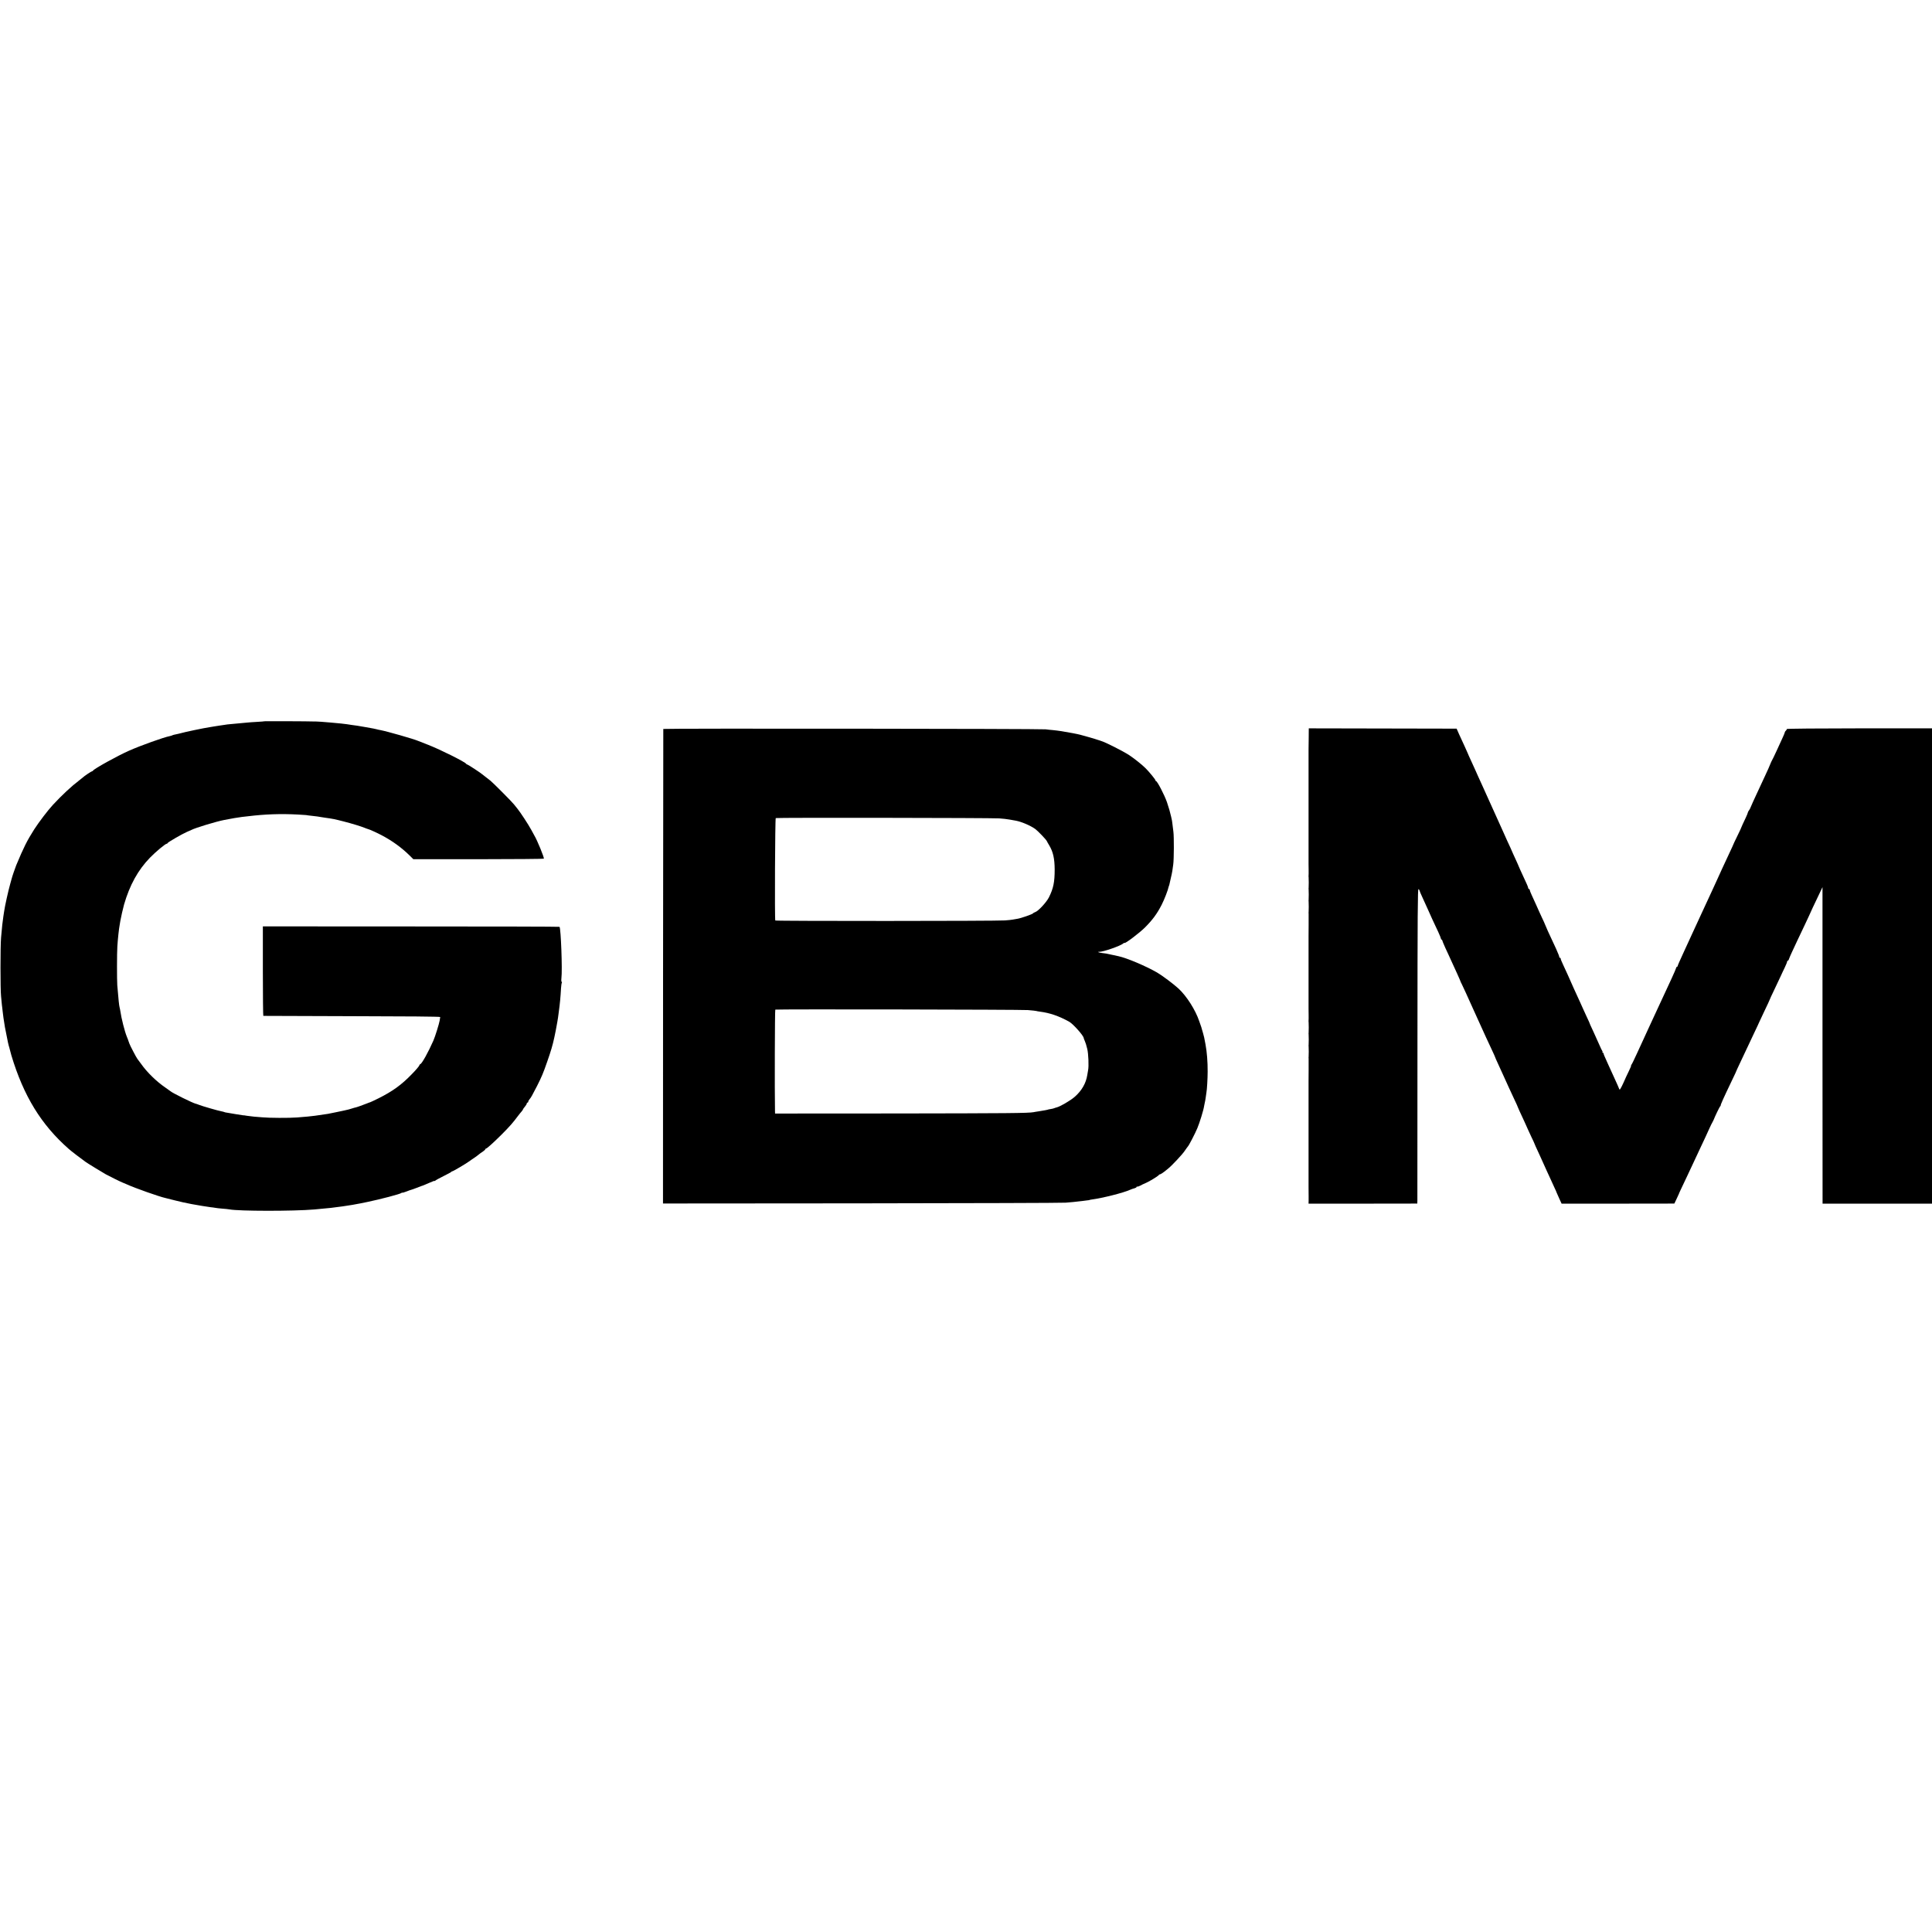
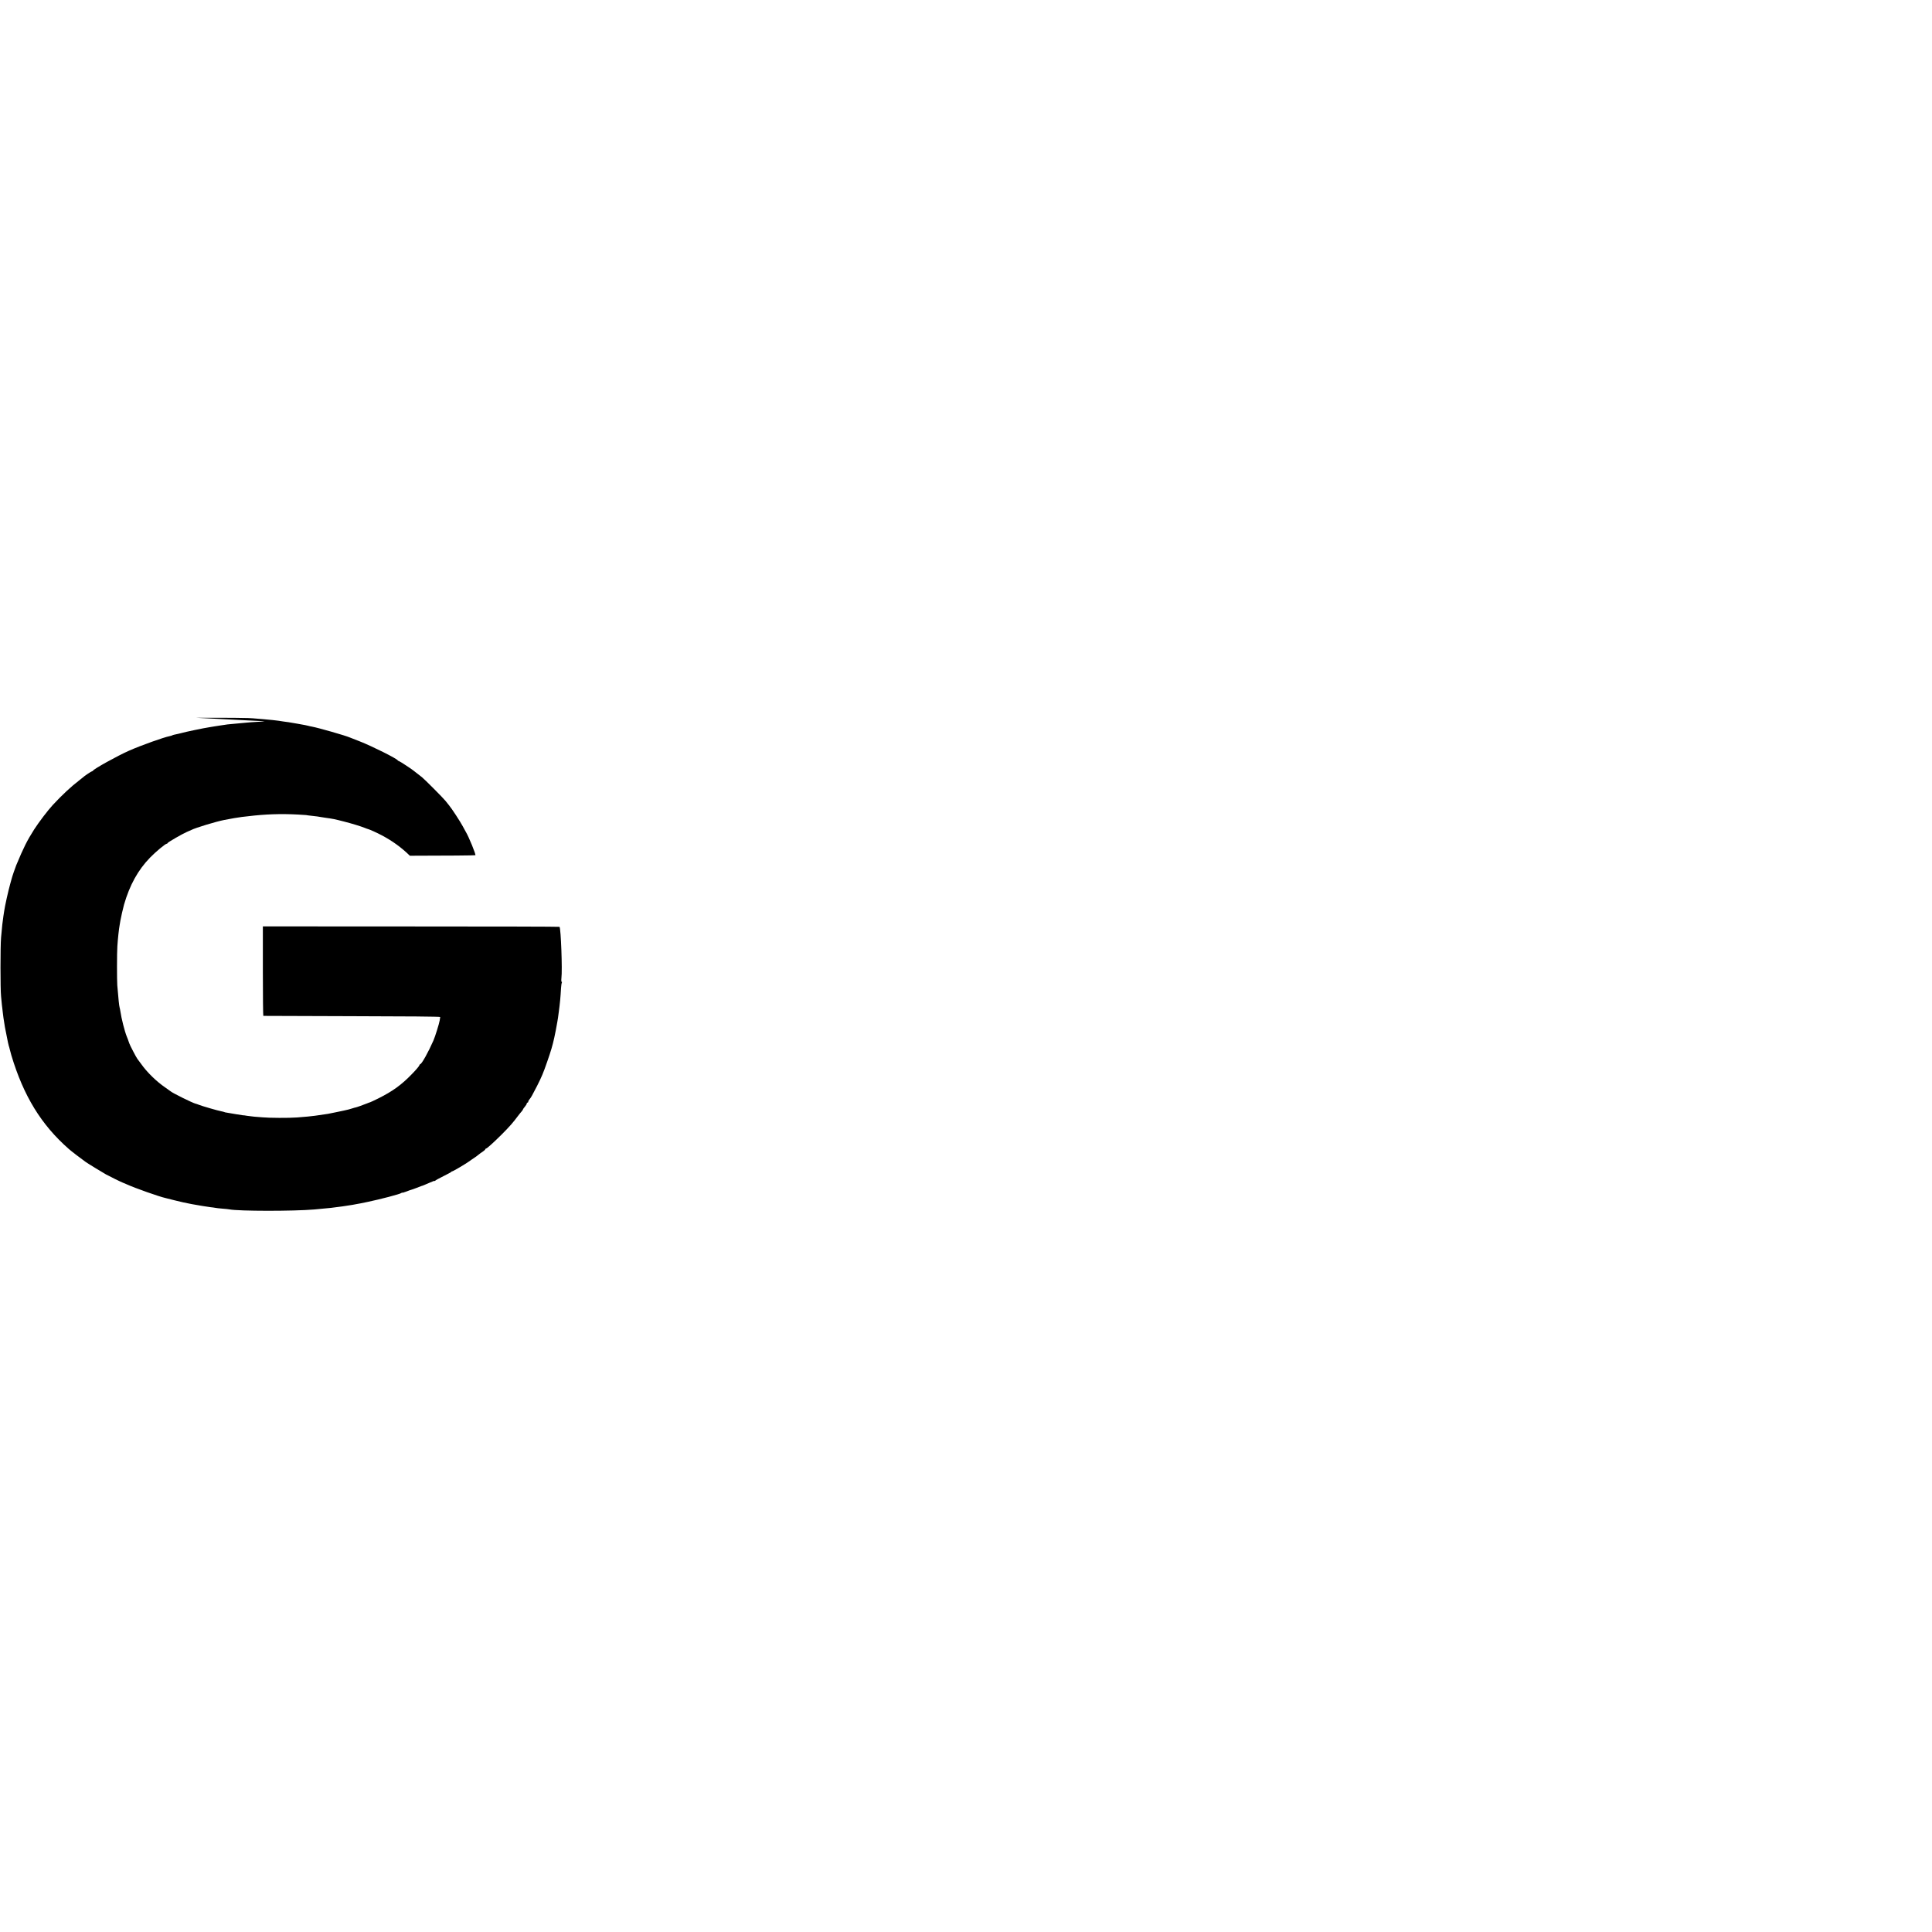
<svg xmlns="http://www.w3.org/2000/svg" version="1.0" width="2560pt" height="2560pt" viewBox="0 0 2560 2560" preserveAspectRatio="xMidYMid meet">
  <g transform="translate(0,2560) scale(0.1,-0.1)" fill="#000000" stroke="none">
-     <path d="M3506 16043 c-1 -2 -45 -5 -97 -8 -52 -3 -114 -7 -139 -10 -68 -7 -159 -15 -215 -20 -27 -2 -61 -6 -75 -9 -14 -2 -47 -7 -75 -11 -27 -4 -59 -9 -70 -11 -11 -2 -38 -6 -60 -10 -65 -9 -337 -66 -370 -77 -11 -3 -31 -8 -45 -11 -50 -10 -70 -15 -78 -20 -5 -3 -19 -7 -33 -10 -79 -15 -386 -125 -539 -193 -150 -66 -470 -243 -478 -265 -2 -4 -8 -8 -13 -8 -8 0 -107 -66 -119 -80 -3 -3 -25 -21 -50 -40 -101 -76 -229 -195 -351 -327 -63 -68 -183 -225 -246 -323 -95 -150 -138 -235 -238 -475 -12 -28 -56 -157 -61 -180 -2 -5 -10 -35 -18 -65 -27 -95 -72 -299 -81 -365 -3 -22 -8 -51 -10 -65 -8 -46 -21 -160 -31 -285 -10 -111 -10 -684 0 -775 4 -41 9 -93 11 -115 2 -22 4 -40 5 -40 1 0 3 -20 5 -45 5 -51 13 -104 30 -209 4 -22 17 -88 30 -151 2 -14 7 -38 11 -55 3 -16 8 -37 11 -45 3 -8 8 -24 10 -35 2 -11 13 -51 24 -90 162 -538 395 -918 760 -1239 26 -24 172 -136 225 -173 18 -14 236 -147 269 -165 39 -22 215 -108 220 -108 2 0 28 -11 57 -24 107 -49 430 -163 509 -180 13 -3 67 -16 119 -30 84 -21 149 -36 230 -51 69 -13 219 -38 250 -41 19 -2 46 -5 60 -8 14 -3 56 -8 95 -11 38 -3 81 -7 95 -10 122 -24 847 -25 1125 -1 97 9 190 18 220 21 67 8 131 16 155 20 14 2 43 6 65 10 23 3 52 8 65 10 14 3 40 8 59 11 41 7 46 8 142 28 172 36 428 103 447 118 6 6 12 8 12 4 0 -3 24 4 53 15 28 12 59 22 67 24 8 2 40 13 70 25 30 12 60 23 65 25 12 2 42 15 118 48 31 14 57 23 57 19 0 -4 4 -2 8 4 4 5 52 32 107 59 55 27 103 53 106 58 3 5 8 7 10 6 6 -4 190 105 234 138 6 5 30 22 55 38 25 17 54 38 65 48 11 10 35 27 53 38 17 12 32 25 32 30 0 5 4 9 8 9 13 0 95 74 207 185 109 109 153 160 220 250 17 22 38 49 48 59 9 11 17 23 17 26 0 4 11 20 25 36 14 16 25 35 25 42 0 6 5 12 10 12 6 0 10 6 10 13 0 7 8 22 18 33 19 22 33 48 98 174 61 121 81 167 135 323 48 137 72 217 94 320 18 86 23 110 30 152 3 17 8 41 10 55 3 14 7 39 9 55 3 17 7 50 10 75 16 119 23 192 30 317 2 34 7 66 11 72 3 6 2 11 -3 11 -4 0 -6 21 -3 48 14 108 -7 663 -25 681 -3 3 -888 5 -1968 5 l-1963 1 0 -592 c0 -326 3 -594 6 -594 3 -1 533 -2 1176 -4 706 -1 1169 -5 1168 -11 0 -5 -4 -26 -7 -46 -7 -43 -61 -217 -84 -268 -66 -151 -155 -310 -173 -310 -4 0 -10 -9 -14 -19 -3 -11 -47 -62 -98 -114 -137 -142 -255 -227 -441 -320 -54 -27 -104 -50 -110 -52 -6 -1 -24 -8 -41 -15 -49 -20 -139 -52 -155 -55 -8 -1 -22 -5 -30 -8 -20 -8 -99 -29 -125 -33 -11 -2 -58 -12 -105 -22 -75 -17 -132 -27 -220 -38 -14 -2 -38 -5 -55 -8 -40 -6 -142 -16 -240 -23 -103 -8 -369 -7 -460 2 -38 3 -88 8 -111 9 -22 2 -63 7 -90 11 -27 5 -52 8 -55 7 -3 0 -44 6 -90 14 -46 8 -99 17 -118 20 -18 2 -36 6 -40 9 -4 2 -22 7 -39 10 -41 7 -259 70 -297 86 -16 7 -35 13 -41 14 -38 8 -313 144 -334 165 -3 3 -34 25 -70 50 -116 79 -243 203 -318 310 -26 36 -49 67 -52 70 -10 10 -102 186 -106 203 -1 4 -3 9 -4 12 -1 3 -3 8 -5 13 -2 10 -15 42 -25 67 -27 65 -72 242 -85 335 -3 19 -7 42 -10 50 -7 24 -15 104 -31 295 -5 69 -5 433 1 515 6 99 22 242 30 280 3 14 7 41 10 60 4 29 38 178 49 215 75 258 184 456 344 621 75 77 203 184 221 184 6 0 11 4 11 8 0 10 195 122 255 148 22 9 49 21 59 26 55 29 329 112 437 133 73 15 208 38 234 40 17 2 53 6 80 9 228 28 438 35 660 23 61 -3 110 -7 110 -7 0 -1 37 -6 110 -14 28 -3 60 -7 72 -10 11 -2 43 -7 70 -11 103 -14 123 -18 248 -50 102 -26 228 -64 281 -86 16 -7 34 -13 39 -14 22 -5 123 -51 185 -84 142 -75 263 -164 371 -270 l46 -46 861 0 c473 0 864 4 868 7 9 9 -89 248 -126 308 -5 8 -23 42 -41 75 -35 66 -146 235 -181 277 -13 15 -34 42 -48 60 -24 32 -283 292 -311 313 -31 23 -104 80 -109 85 -13 14 -190 130 -198 130 -6 0 -12 4 -14 8 -9 23 -342 189 -503 252 -60 23 -119 46 -130 51 -61 27 -419 129 -505 145 -14 2 -36 7 -50 11 -14 3 -32 7 -40 9 -52 10 -88 16 -105 19 -90 16 -147 25 -185 29 -25 4 -54 8 -65 10 -35 7 -382 38 -412 36 -7 0 -19 0 -25 0 -57 3 -650 5 -652 3z" />
-     <path d="M8789 15941 c-1 -3 -2 -1419 -3 -3147 l-1 -3141 2625 2 c1444 2 2663 5 2710 9 81 6 116 10 220 22 25 3 56 7 70 9 14 1 25 3 25 4 0 1 12 4 26 6 147 19 427 90 514 130 17 7 42 17 58 20 15 4 27 11 27 17 0 5 3 7 8 5 4 -3 23 3 42 13 19 11 46 24 60 29 14 6 33 16 43 21 9 6 27 16 40 22 43 24 102 63 105 71 2 4 8 7 14 7 6 0 29 15 52 32 22 18 47 37 54 43 45 35 188 187 219 234 21 31 41 58 44 61 11 9 96 172 124 240 30 70 84 246 90 294 3 15 7 35 9 45 3 9 8 39 12 66 3 28 8 59 10 70 7 34 16 186 16 275 1 129 -10 263 -28 359 -20 107 -18 97 -33 151 -8 25 -14 50 -16 55 -1 6 -4 17 -7 25 -3 8 -16 44 -28 80 -50 148 -165 329 -272 429 -62 58 -221 177 -285 214 -151 87 -402 193 -513 217 -53 12 -142 31 -165 35 -11 2 -37 6 -58 8 -39 4 -64 17 -31 15 50 -2 278 77 317 110 9 8 17 12 17 8 0 -18 194 128 271 204 98 98 159 179 221 300 35 68 85 196 94 243 1 4 2 8 4 10 1 1 3 9 5 17 1 8 10 44 18 80 9 36 18 81 21 100 3 19 8 58 12 85 10 70 11 369 2 435 -4 30 -10 78 -13 105 -3 28 -8 58 -11 67 -3 9 -6 25 -8 35 -9 42 -29 113 -53 183 -34 98 -129 280 -145 280 -5 0 -8 5 -8 11 0 11 -82 111 -130 159 -48 48 -151 130 -219 175 -86 55 -309 168 -366 185 -5 1 -21 7 -35 12 -37 14 -250 75 -285 81 -16 3 -43 9 -60 12 -126 24 -187 33 -265 41 -25 2 -67 6 -95 10 -63 8 -5065 13 -5066 5z m4450 -1185 c46 -3 109 -10 140 -16 31 -6 69 -13 84 -15 74 -14 191 -64 255 -110 31 -22 145 -140 153 -160 5 -11 19 -36 31 -55 52 -87 72 -174 73 -320 0 -171 -17 -252 -77 -372 -34 -66 -141 -181 -181 -194 -12 -4 -25 -11 -28 -16 -8 -12 -160 -65 -206 -72 -21 -3 -49 -8 -63 -11 -14 -3 -61 -8 -105 -11 -121 -9 -3036 -10 -3042 -1 -9 14 -3 1351 6 1357 12 7 2850 3 2960 -4z m381 -2540 c58 -5 108 -10 111 -12 4 -2 26 -6 50 -9 131 -17 248 -57 386 -133 53 -30 193 -187 193 -218 0 -3 6 -20 14 -37 12 -28 18 -47 33 -107 15 -62 22 -227 11 -280 -3 -19 -9 -48 -11 -65 -17 -109 -74 -208 -167 -289 -57 -50 -197 -131 -240 -140 -8 -2 -22 -6 -31 -10 -9 -4 -29 -9 -45 -11 -16 -2 -29 -4 -29 -5 0 -3 -71 -17 -134 -26 -25 -4 -55 -8 -66 -11 -68 -13 -344 -15 -1803 -17 l-1622 -1 -1 35 c-5 261 -2 1341 4 1342 19 7 3256 1 3347 -6z" />
-     <path d="M17341 15817 c-1 -73 -2 -139 -2 -147 1 -8 1 -62 0 -120 0 -58 0 -112 0 -120 0 -8 0 -80 0 -160 0 -80 0 -152 0 -160 1 -8 1 -62 0 -120 0 -58 0 -112 0 -120 1 -8 1 -62 0 -120 0 -58 0 -112 0 -120 1 -8 1 -62 0 -120 0 -58 0 -112 0 -120 1 -8 1 -62 0 -120 0 -58 0 -109 0 -115 0 -5 1 -41 1 -80 1 -38 0 -74 -1 -80 -1 -5 0 -14 1 -20 2 -12 2 -127 0 -140 -2 -5 -1 -14 0 -20 2 -12 2 -127 0 -140 -2 -5 -1 -14 0 -20 2 -12 2 -127 0 -140 -2 -5 -1 -14 0 -20 1 -5 1 -73 0 -150 0 -77 -1 -147 -1 -155 1 -8 1 -62 0 -120 0 -58 0 -112 0 -120 1 -8 1 -62 0 -120 0 -58 0 -112 0 -120 1 -8 1 -62 0 -120 0 -58 0 -112 0 -120 1 -8 1 -62 0 -120 0 -58 0 -109 0 -115 0 -5 1 -41 1 -80 1 -38 0 -74 -1 -80 -1 -5 0 -14 1 -20 2 -12 2 -127 0 -140 -2 -5 -1 -14 0 -20 2 -12 2 -127 0 -140 -2 -5 -1 -14 0 -20 2 -12 2 -127 0 -140 -2 -5 -1 -14 0 -20 1 -5 1 -73 0 -150 0 -77 -1 -147 -1 -155 1 -8 1 -62 0 -120 0 -58 0 -112 0 -120 1 -8 1 -62 0 -120 0 -58 0 -112 0 -120 1 -8 1 -62 0 -120 0 -58 0 -112 0 -120 1 -8 1 -62 0 -120 0 -58 0 -112 0 -120 0 -8 0 -80 0 -160 0 -80 0 -152 0 -160 1 -8 1 -62 0 -120 0 -58 0 -112 1 -120 0 -8 0 -34 0 -57 l-1 -42 721 0 720 1 1 41 c0 23 1 963 1 2090 1 1728 3 2045 14 2036 8 -6 14 -15 14 -20 0 -5 16 -44 36 -86 20 -43 54 -117 75 -165 39 -88 70 -157 137 -298 19 -41 35 -81 35 -87 0 -7 4 -13 9 -13 4 0 8 -4 8 -9 0 -5 18 -49 40 -98 23 -48 45 -97 50 -108 53 -117 86 -189 106 -232 24 -52 46 -104 49 -113 0 -3 6 -14 12 -25 6 -11 31 -65 56 -120 25 -55 56 -125 70 -155 14 -30 48 -107 77 -170 111 -246 142 -312 201 -438 21 -45 39 -84 39 -87 0 -3 17 -42 38 -87 21 -46 57 -123 79 -173 23 -49 53 -117 68 -150 15 -33 48 -103 72 -155 25 -52 46 -99 47 -105 3 -9 22 -51 89 -195 14 -30 35 -77 47 -105 12 -27 32 -70 44 -95 13 -25 24 -48 25 -52 3 -12 46 -107 90 -201 22 -48 41 -89 41 -91 0 -2 21 -48 46 -102 25 -55 54 -117 64 -139 10 -22 28 -62 41 -90 13 -27 24 -52 24 -55 1 -3 16 -37 34 -77 l33 -72 747 0 747 1 29 61 c16 34 30 64 31 67 0 5 21 49 114 245 21 44 55 116 75 160 20 44 55 118 77 165 87 184 107 228 137 295 18 39 36 77 42 85 5 8 12 22 15 30 16 43 80 176 87 181 5 3 8 8 7 10 -3 9 32 88 145 324 27 55 49 102 50 105 5 15 29 68 80 175 31 66 70 147 85 180 16 33 56 118 89 189 34 70 61 130 61 131 0 2 32 69 70 149 39 81 70 148 70 151 0 3 27 62 61 132 33 71 71 151 84 178 12 28 37 79 54 115 17 36 31 70 31 77 0 7 4 13 9 13 5 0 13 10 16 23 4 12 22 55 41 95 19 39 50 107 70 150 20 42 63 132 95 200 32 67 59 124 59 126 0 4 77 169 148 316 l31 65 0 -2097 1 -2097 725 0 725 0 0 3149 0 3149 -965 0 c-531 0 -963 -4 -960 -9 3 -4 -2 -13 -10 -20 -8 -7 -15 -17 -15 -22 0 -5 -11 -33 -24 -61 -13 -29 -50 -108 -81 -177 -31 -69 -61 -129 -65 -135 -4 -5 -14 -28 -23 -50 -8 -22 -36 -85 -62 -140 -26 -55 -55 -118 -65 -140 -10 -22 -40 -85 -65 -140 -26 -55 -54 -118 -63 -140 -8 -22 -21 -47 -29 -56 -7 -8 -13 -20 -13 -25 0 -6 -12 -35 -26 -65 -26 -54 -68 -145 -74 -164 -2 -5 -23 -50 -47 -98 -24 -48 -43 -89 -43 -91 0 -2 -23 -53 -51 -112 -80 -171 -131 -281 -177 -384 -11 -25 -39 -85 -62 -135 -23 -49 -83 -178 -132 -285 -50 -107 -104 -224 -120 -260 -17 -36 -42 -90 -55 -120 -14 -30 -38 -82 -53 -115 -68 -148 -90 -197 -90 -206 0 -5 -4 -9 -9 -9 -5 0 -11 -10 -14 -22 -4 -20 -72 -167 -252 -553 -58 -125 -92 -199 -118 -255 -13 -30 -38 -84 -55 -120 -16 -36 -58 -126 -92 -200 -34 -74 -66 -141 -72 -147 -6 -7 -8 -13 -5 -13 3 0 -11 -35 -32 -77 -21 -43 -51 -107 -66 -143 -16 -36 -35 -74 -42 -84 -12 -19 -13 -18 -22 5 -5 13 -22 53 -39 89 -16 36 -39 85 -50 110 -11 25 -37 81 -57 125 -51 112 -58 129 -57 138 1 4 -3 7 -10 7 -6 0 -8 3 -5 7 4 3 3 11 -2 17 -5 6 -23 45 -41 86 -18 41 -51 113 -72 160 -41 86 -60 131 -62 140 -1 3 -13 30 -28 60 -14 30 -36 78 -48 105 -12 28 -33 73 -45 100 -46 98 -128 281 -160 355 -18 41 -47 104 -64 139 -17 36 -31 70 -31 78 0 7 -5 13 -12 13 -6 0 -9 3 -6 6 3 3 -16 53 -43 112 -59 127 -57 123 -109 235 -22 49 -40 91 -40 93 0 2 -17 41 -39 86 -21 46 -56 121 -76 168 -21 47 -48 107 -61 134 -13 28 -24 56 -24 63 0 7 -4 13 -10 13 -5 0 -10 6 -10 13 0 7 -11 35 -24 63 -13 27 -31 67 -41 89 -10 22 -27 60 -39 85 -11 25 -21 47 -22 50 0 3 -17 40 -37 84 -20 43 -37 80 -37 81 0 2 -16 38 -36 82 -40 86 -59 127 -99 218 -66 147 -169 375 -192 425 -50 110 -67 146 -88 195 -12 28 -34 75 -48 105 -14 30 -32 71 -40 90 -9 19 -34 75 -56 123 -23 49 -41 90 -41 92 0 2 -19 43 -41 92 -23 48 -56 122 -75 163 l-33 75 -979 2 -980 2 -1 -132z" />
+     <path d="M3506 16043 c-1 -2 -45 -5 -97 -8 -52 -3 -114 -7 -139 -10 -68 -7 -159 -15 -215 -20 -27 -2 -61 -6 -75 -9 -14 -2 -47 -7 -75 -11 -27 -4 -59 -9 -70 -11 -11 -2 -38 -6 -60 -10 -65 -9 -337 -66 -370 -77 -11 -3 -31 -8 -45 -11 -50 -10 -70 -15 -78 -20 -5 -3 -19 -7 -33 -10 -79 -15 -386 -125 -539 -193 -150 -66 -470 -243 -478 -265 -2 -4 -8 -8 -13 -8 -8 0 -107 -66 -119 -80 -3 -3 -25 -21 -50 -40 -101 -76 -229 -195 -351 -327 -63 -68 -183 -225 -246 -323 -95 -150 -138 -235 -238 -475 -12 -28 -56 -157 -61 -180 -2 -5 -10 -35 -18 -65 -27 -95 -72 -299 -81 -365 -3 -22 -8 -51 -10 -65 -8 -46 -21 -160 -31 -285 -10 -111 -10 -684 0 -775 4 -41 9 -93 11 -115 2 -22 4 -40 5 -40 1 0 3 -20 5 -45 5 -51 13 -104 30 -209 4 -22 17 -88 30 -151 2 -14 7 -38 11 -55 3 -16 8 -37 11 -45 3 -8 8 -24 10 -35 2 -11 13 -51 24 -90 162 -538 395 -918 760 -1239 26 -24 172 -136 225 -173 18 -14 236 -147 269 -165 39 -22 215 -108 220 -108 2 0 28 -11 57 -24 107 -49 430 -163 509 -180 13 -3 67 -16 119 -30 84 -21 149 -36 230 -51 69 -13 219 -38 250 -41 19 -2 46 -5 60 -8 14 -3 56 -8 95 -11 38 -3 81 -7 95 -10 122 -24 847 -25 1125 -1 97 9 190 18 220 21 67 8 131 16 155 20 14 2 43 6 65 10 23 3 52 8 65 10 14 3 40 8 59 11 41 7 46 8 142 28 172 36 428 103 447 118 6 6 12 8 12 4 0 -3 24 4 53 15 28 12 59 22 67 24 8 2 40 13 70 25 30 12 60 23 65 25 12 2 42 15 118 48 31 14 57 23 57 19 0 -4 4 -2 8 4 4 5 52 32 107 59 55 27 103 53 106 58 3 5 8 7 10 6 6 -4 190 105 234 138 6 5 30 22 55 38 25 17 54 38 65 48 11 10 35 27 53 38 17 12 32 25 32 30 0 5 4 9 8 9 13 0 95 74 207 185 109 109 153 160 220 250 17 22 38 49 48 59 9 11 17 23 17 26 0 4 11 20 25 36 14 16 25 35 25 42 0 6 5 12 10 12 6 0 10 6 10 13 0 7 8 22 18 33 19 22 33 48 98 174 61 121 81 167 135 323 48 137 72 217 94 320 18 86 23 110 30 152 3 17 8 41 10 55 3 14 7 39 9 55 3 17 7 50 10 75 16 119 23 192 30 317 2 34 7 66 11 72 3 6 2 11 -3 11 -4 0 -6 21 -3 48 14 108 -7 663 -25 681 -3 3 -888 5 -1968 5 l-1963 1 0 -592 c0 -326 3 -594 6 -594 3 -1 533 -2 1176 -4 706 -1 1169 -5 1168 -11 0 -5 -4 -26 -7 -46 -7 -43 -61 -217 -84 -268 -66 -151 -155 -310 -173 -310 -4 0 -10 -9 -14 -19 -3 -11 -47 -62 -98 -114 -137 -142 -255 -227 -441 -320 -54 -27 -104 -50 -110 -52 -6 -1 -24 -8 -41 -15 -49 -20 -139 -52 -155 -55 -8 -1 -22 -5 -30 -8 -20 -8 -99 -29 -125 -33 -11 -2 -58 -12 -105 -22 -75 -17 -132 -27 -220 -38 -14 -2 -38 -5 -55 -8 -40 -6 -142 -16 -240 -23 -103 -8 -369 -7 -460 2 -38 3 -88 8 -111 9 -22 2 -63 7 -90 11 -27 5 -52 8 -55 7 -3 0 -44 6 -90 14 -46 8 -99 17 -118 20 -18 2 -36 6 -40 9 -4 2 -22 7 -39 10 -41 7 -259 70 -297 86 -16 7 -35 13 -41 14 -38 8 -313 144 -334 165 -3 3 -34 25 -70 50 -116 79 -243 203 -318 310 -26 36 -49 67 -52 70 -10 10 -102 186 -106 203 -1 4 -3 9 -4 12 -1 3 -3 8 -5 13 -2 10 -15 42 -25 67 -27 65 -72 242 -85 335 -3 19 -7 42 -10 50 -7 24 -15 104 -31 295 -5 69 -5 433 1 515 6 99 22 242 30 280 3 14 7 41 10 60 4 29 38 178 49 215 75 258 184 456 344 621 75 77 203 184 221 184 6 0 11 4 11 8 0 10 195 122 255 148 22 9 49 21 59 26 55 29 329 112 437 133 73 15 208 38 234 40 17 2 53 6 80 9 228 28 438 35 660 23 61 -3 110 -7 110 -7 0 -1 37 -6 110 -14 28 -3 60 -7 72 -10 11 -2 43 -7 70 -11 103 -14 123 -18 248 -50 102 -26 228 -64 281 -86 16 -7 34 -13 39 -14 22 -5 123 -51 185 -84 142 -75 263 -164 371 -270 c473 0 864 4 868 7 9 9 -89 248 -126 308 -5 8 -23 42 -41 75 -35 66 -146 235 -181 277 -13 15 -34 42 -48 60 -24 32 -283 292 -311 313 -31 23 -104 80 -109 85 -13 14 -190 130 -198 130 -6 0 -12 4 -14 8 -9 23 -342 189 -503 252 -60 23 -119 46 -130 51 -61 27 -419 129 -505 145 -14 2 -36 7 -50 11 -14 3 -32 7 -40 9 -52 10 -88 16 -105 19 -90 16 -147 25 -185 29 -25 4 -54 8 -65 10 -35 7 -382 38 -412 36 -7 0 -19 0 -25 0 -57 3 -650 5 -652 3z" />
  </g>
</svg>